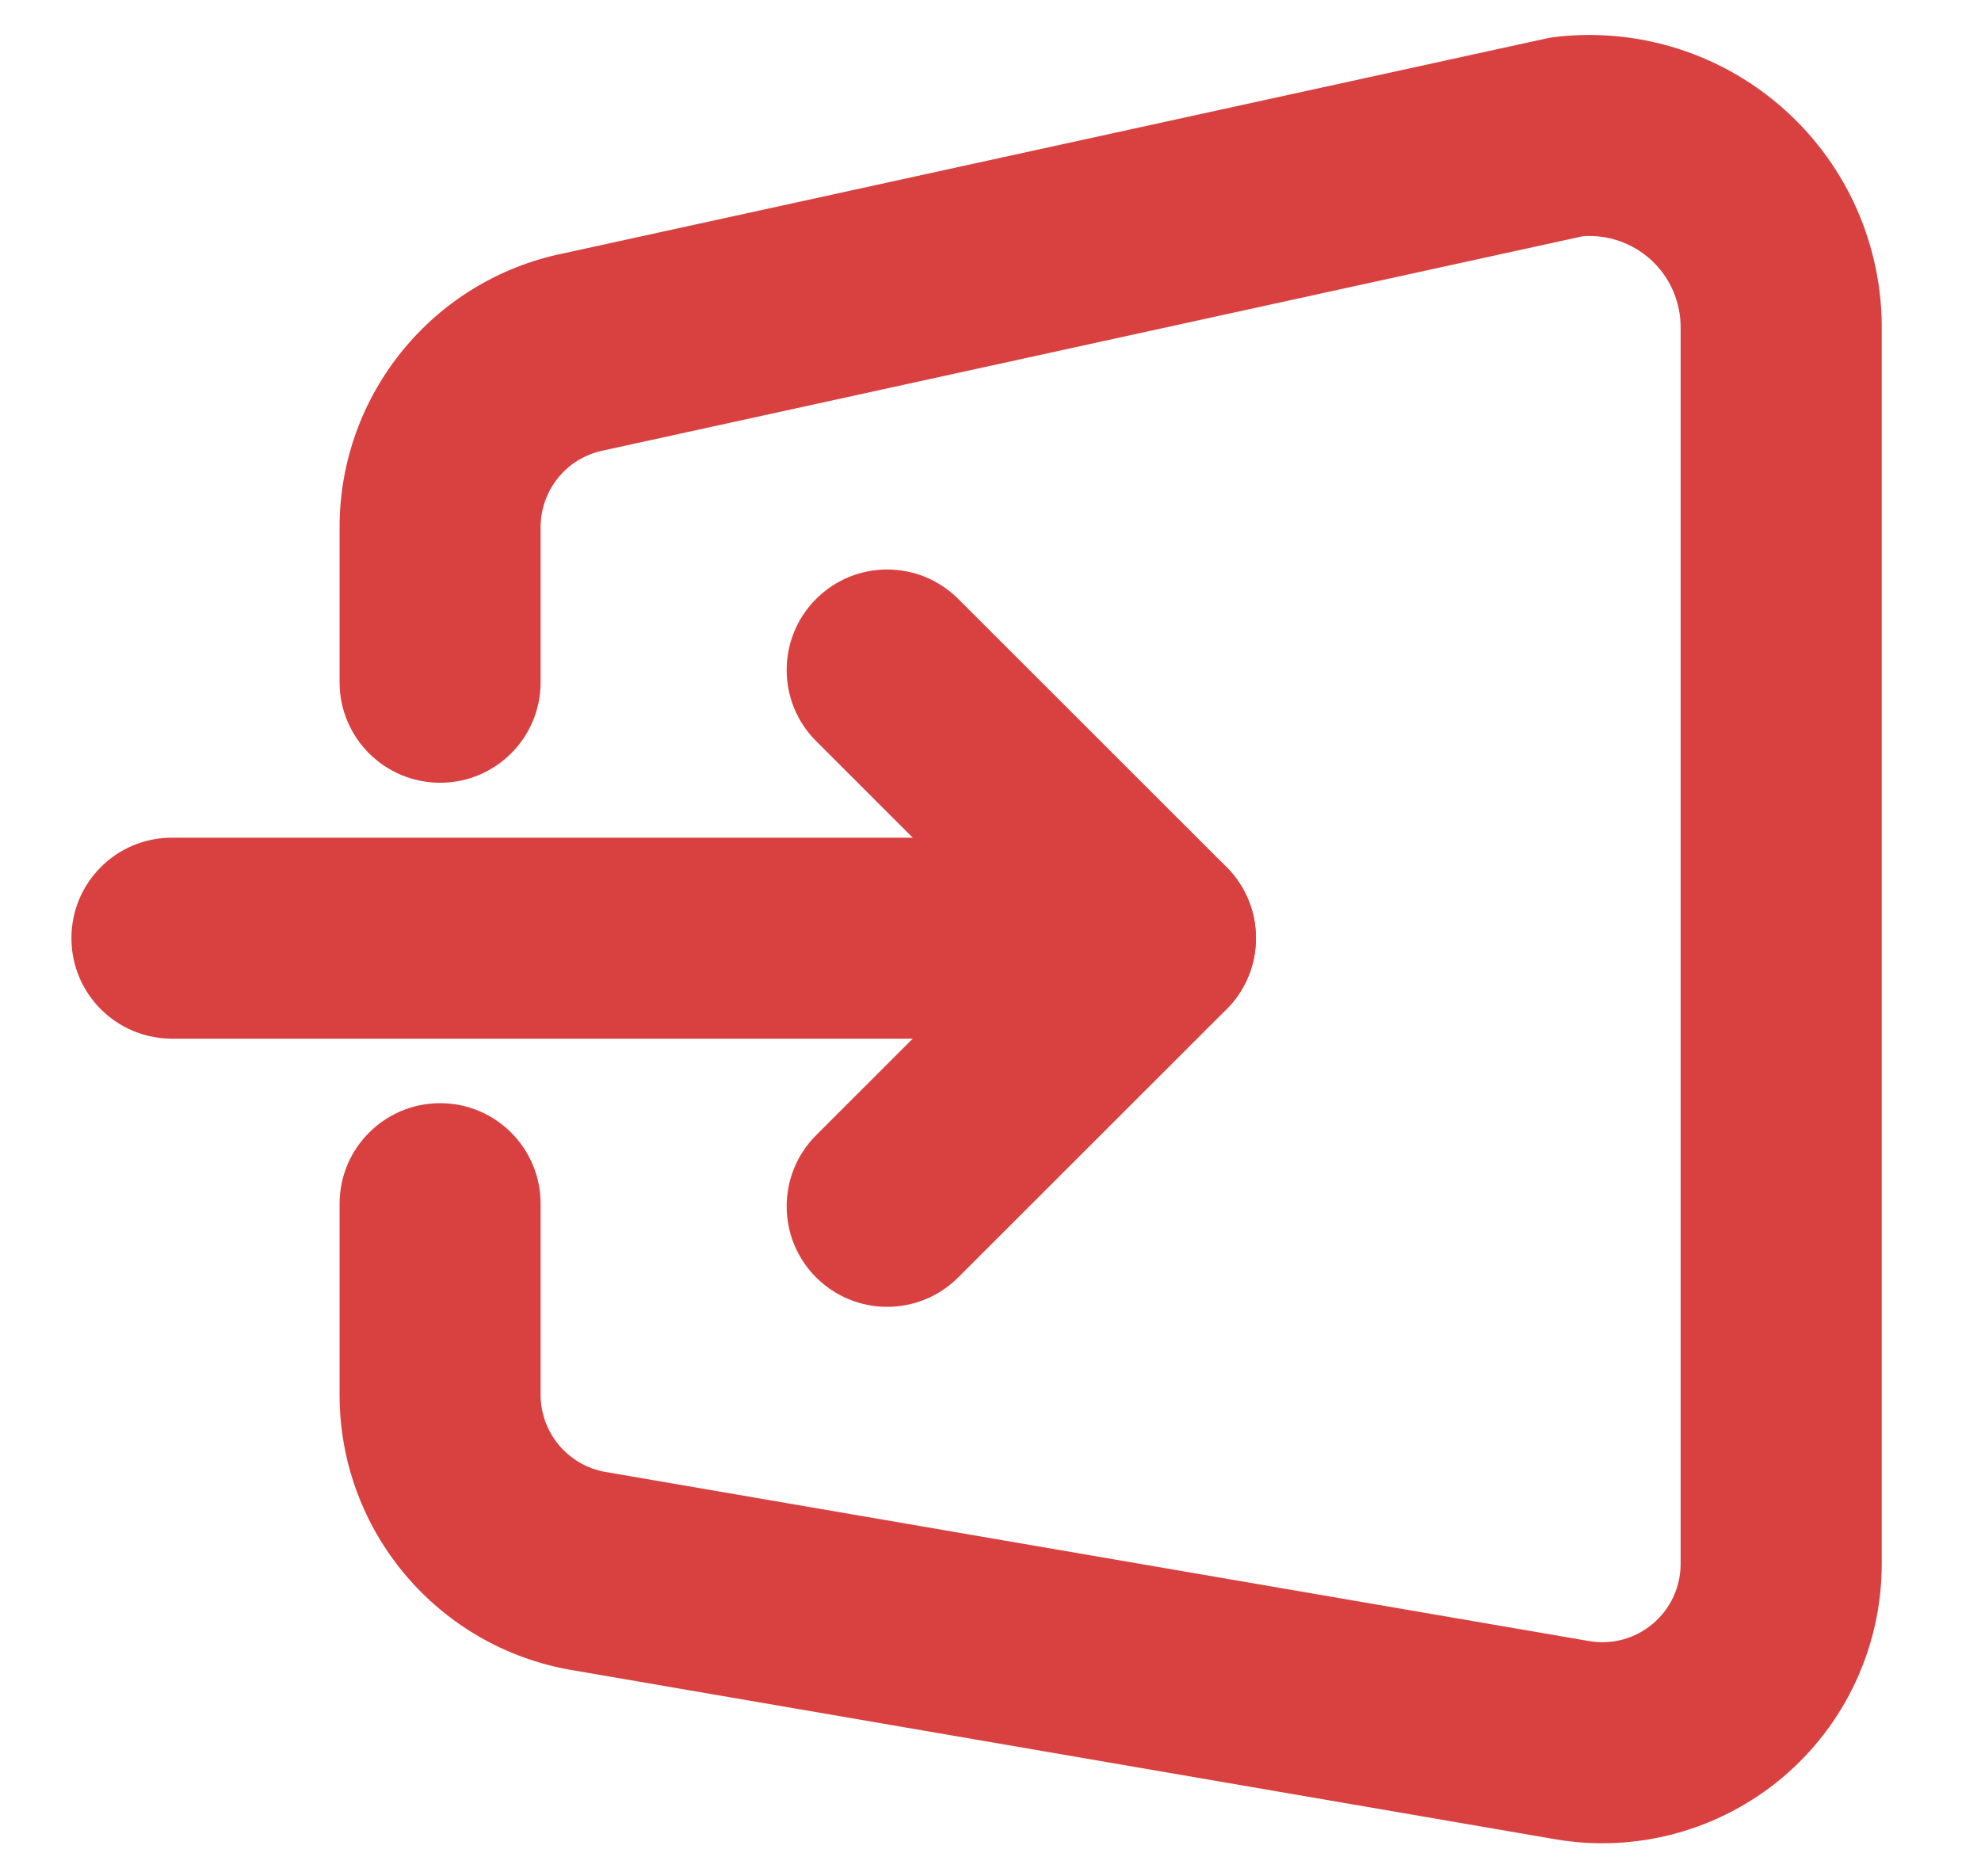
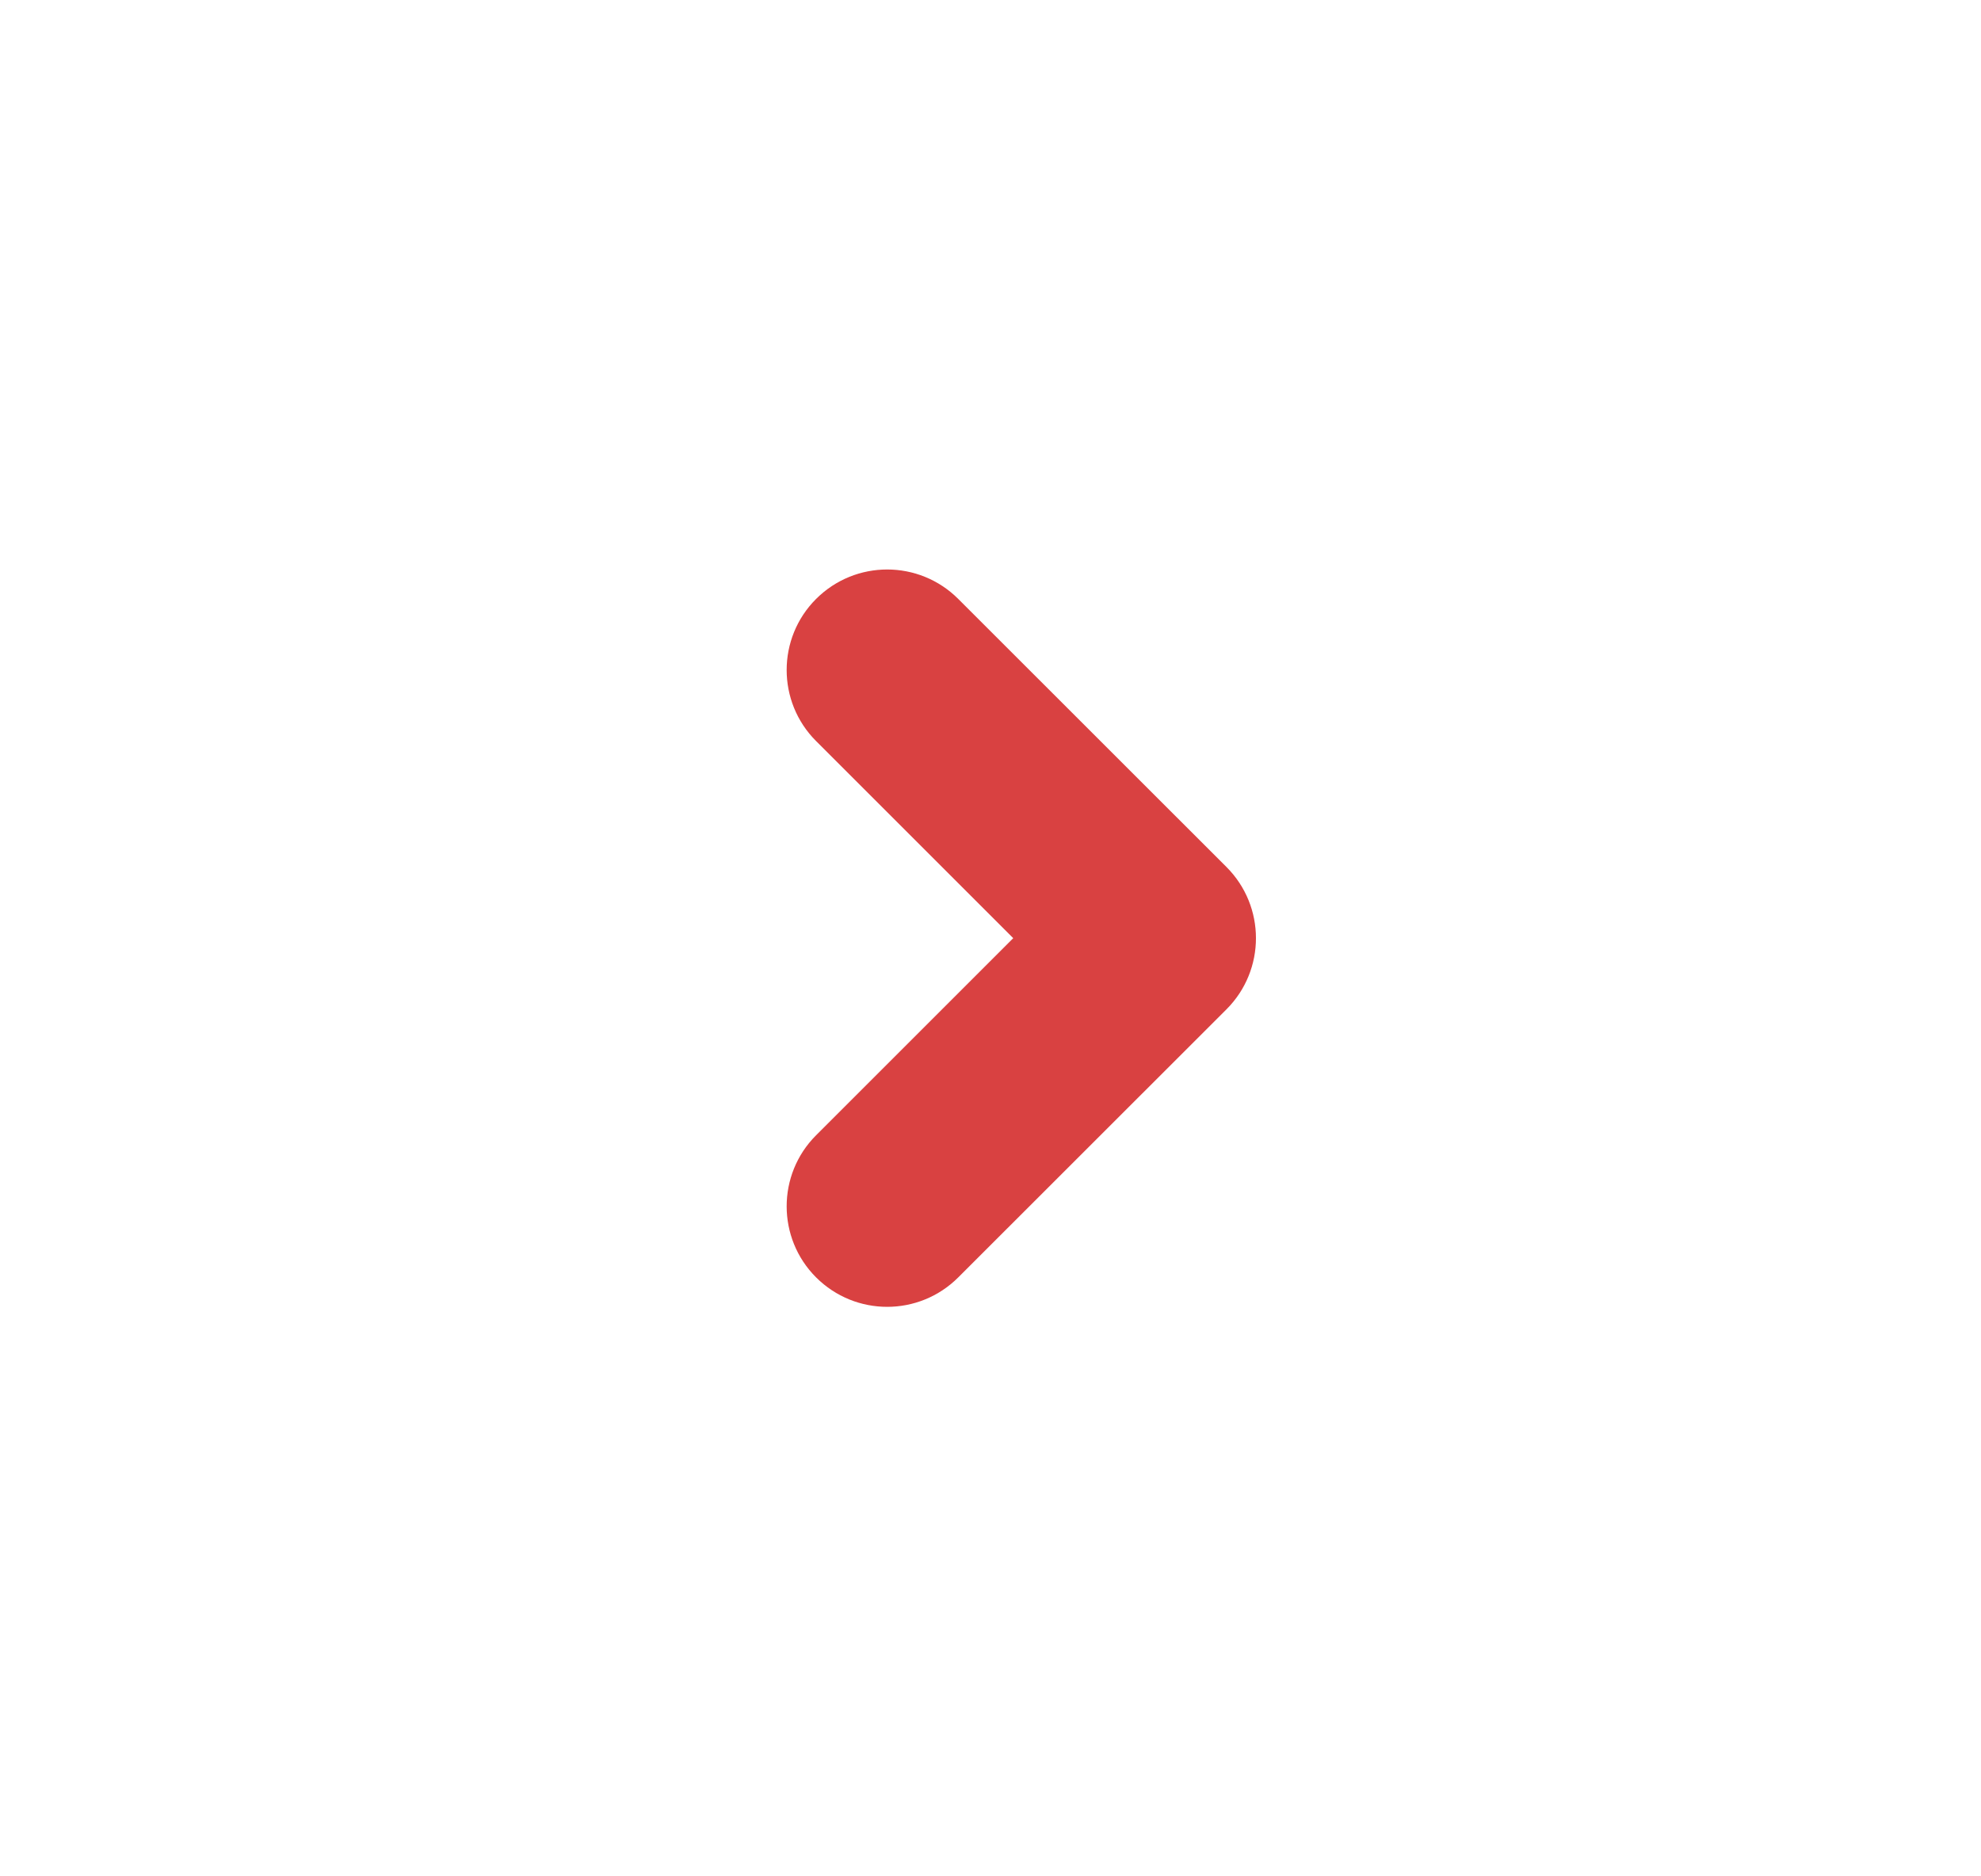
<svg xmlns="http://www.w3.org/2000/svg" width="19" height="18" viewBox="0 0 19 18" fill="none">
-   <path fill-rule="evenodd" clip-rule="evenodd" d="M0.685 9C0.685 8.467 1.116 8.036 1.649 8.036H11.081C11.614 8.036 12.046 8.467 12.046 9C12.046 9.533 11.614 9.964 11.081 9.964H1.649C1.116 9.964 0.685 9.533 0.685 9Z" fill="#D94141" />
  <path fill-rule="evenodd" clip-rule="evenodd" d="M7.827 5.746C8.204 5.369 8.814 5.369 9.191 5.746L11.764 8.318C12.14 8.695 12.14 9.305 11.764 9.682L9.191 12.254C8.814 12.631 8.204 12.631 7.827 12.254C7.451 11.878 7.451 11.267 7.827 10.891L9.718 9L7.827 7.109C7.451 6.733 7.451 6.122 7.827 5.746Z" fill="#D94141" />
-   <path fill-rule="evenodd" clip-rule="evenodd" d="M15.182 2.266L5.789 4.321C5.438 4.391 5.186 4.698 5.185 5.056V6.545C5.185 7.078 4.754 7.509 4.221 7.509C3.689 7.509 3.257 7.078 3.257 6.545V5.056C3.258 3.782 4.155 2.685 5.402 2.431L14.826 0.37C14.858 0.363 14.89 0.357 14.922 0.354C15.724 0.261 16.527 0.519 17.126 1.061C17.723 1.601 18.058 2.371 18.048 3.176V15.002C18.048 15.002 18.048 15.002 18.048 15.002C18.048 15.792 17.7 16.543 17.096 17.052C16.491 17.561 15.693 17.778 14.915 17.644L5.482 16.021C4.196 15.8 3.256 14.685 3.257 13.38V11.548C3.257 11.015 3.689 10.583 4.221 10.583C4.754 10.583 5.185 11.015 5.185 11.548V13.38C5.185 13.746 5.449 14.059 5.809 14.121L15.241 15.743C15.46 15.781 15.683 15.72 15.852 15.577C16.022 15.434 16.119 15.224 16.119 15.003V3.154C16.123 2.901 16.019 2.66 15.832 2.49C15.654 2.33 15.42 2.249 15.182 2.266Z" fill="#D94141" />
</svg>